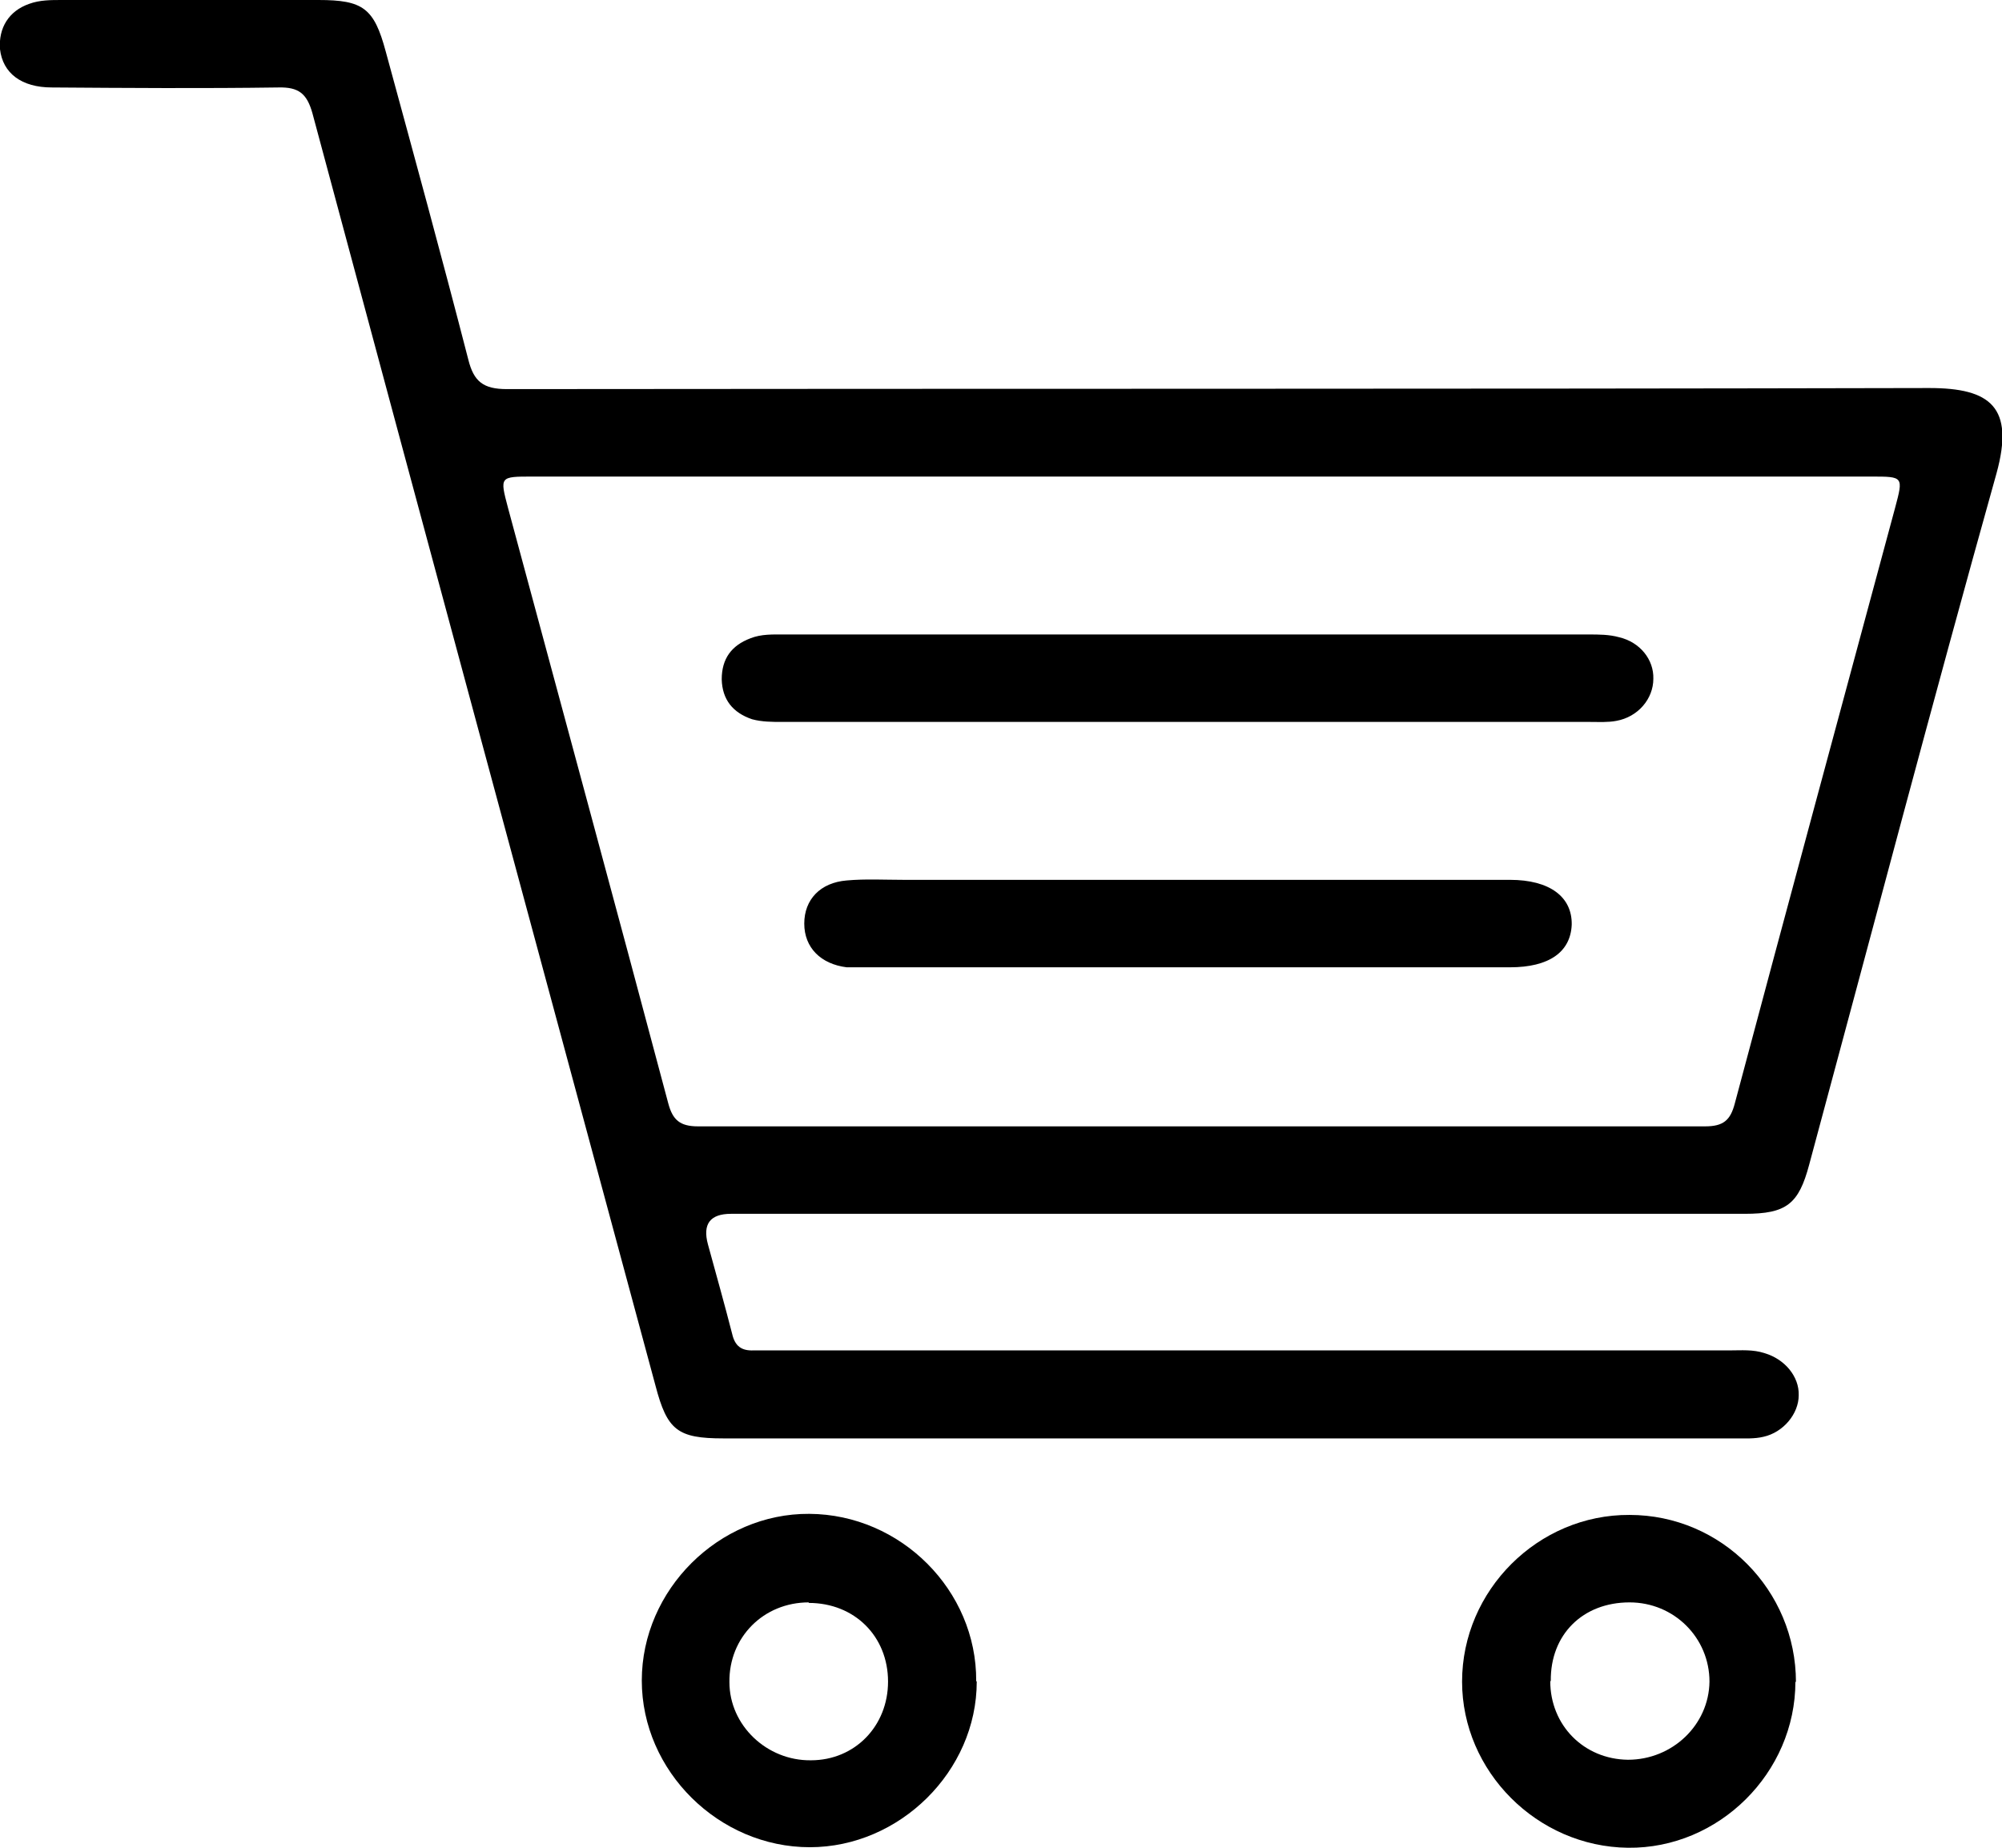
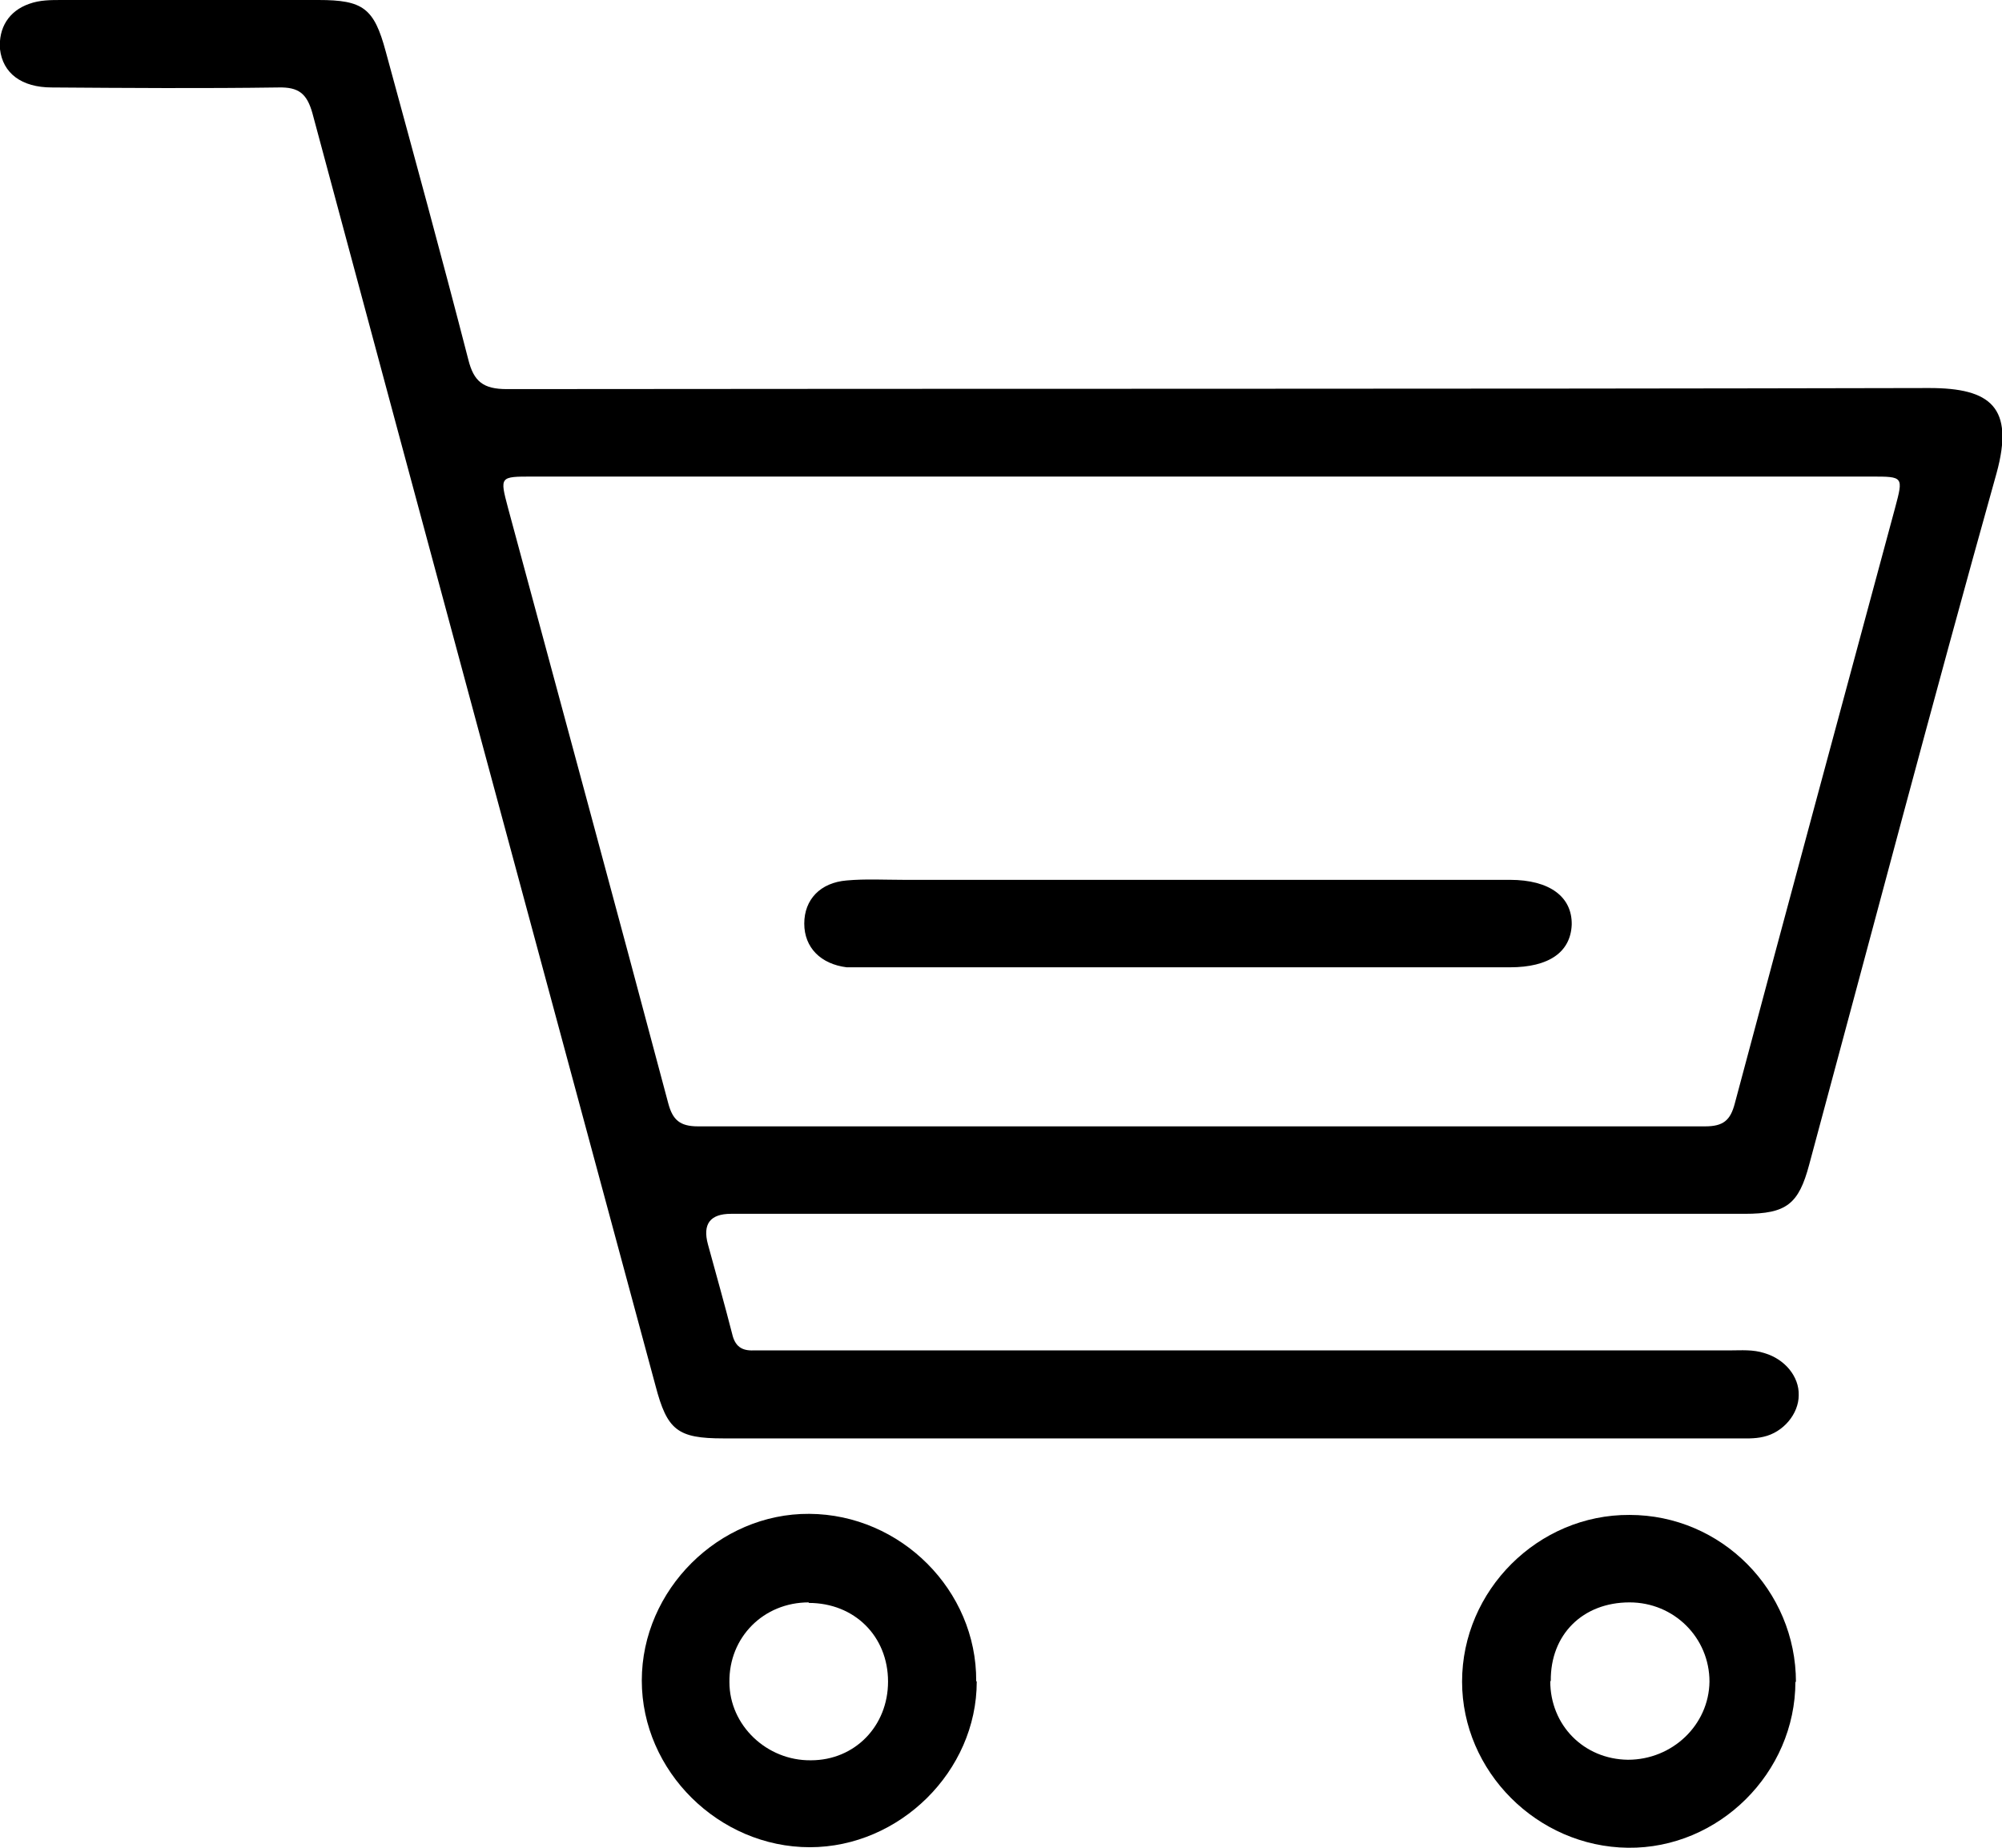
<svg xmlns="http://www.w3.org/2000/svg" width="26" height="24" viewBox="0 0 26 24" fill="none">
  <g clip-path="url(#clip0_1332_9188)">
    <path d="M15.948 18.683C13.766 18.683 11.576 18.683 9.394 18.683C8.8 18.683 8.665 18.577 8.514 18.002C7.026 12.493 5.538 6.985 4.057 1.469C3.985 1.214 3.878 1.129 3.613 1.136C2.633 1.15 1.653 1.143 0.673 1.136C0.279 1.136 0.036 0.951 0 0.639C-0.021 0.362 0.115 0.142 0.379 0.05C0.515 0 0.658 0 0.802 0C1.911 0 3.027 0 4.136 0C4.715 0 4.858 0.106 5.009 0.667C5.373 2.002 5.738 3.336 6.082 4.671C6.153 4.955 6.275 5.054 6.583 5.054C12.743 5.047 18.896 5.054 25.056 5.04C25.85 5.04 26.165 5.288 25.929 6.147C25.092 9.136 24.305 12.131 23.496 15.127C23.36 15.638 23.203 15.766 22.659 15.766C18.273 15.766 13.88 15.766 9.494 15.766C9.223 15.766 9.122 15.898 9.194 16.163C9.301 16.554 9.409 16.937 9.509 17.327C9.545 17.484 9.63 17.547 9.788 17.54C9.881 17.54 9.974 17.54 10.067 17.54C14.202 17.54 18.338 17.54 22.466 17.54C22.616 17.54 22.766 17.526 22.917 17.576C23.181 17.654 23.367 17.881 23.36 18.122C23.36 18.364 23.16 18.605 22.902 18.662C22.788 18.69 22.659 18.683 22.537 18.683C20.341 18.683 18.152 18.683 15.955 18.683H15.948ZM15.612 6.19C12.714 6.19 9.809 6.19 6.912 6.19C6.49 6.19 6.49 6.19 6.597 6.595C7.291 9.171 7.992 11.748 8.679 14.332C8.736 14.545 8.829 14.63 9.065 14.63C13.422 14.63 17.78 14.63 22.144 14.63C22.38 14.63 22.473 14.552 22.53 14.332C23.217 11.755 23.918 9.171 24.612 6.595C24.72 6.19 24.72 6.19 24.305 6.19C21.407 6.19 18.502 6.19 15.604 6.19H15.612Z" fill="black" />
    <path d="M23.317 21.842C23.317 23.027 22.322 24.014 21.142 24C19.961 23.986 18.988 23.006 18.988 21.842C18.988 20.656 19.976 19.67 21.163 19.677C22.358 19.677 23.324 20.656 23.324 21.849L23.317 21.842ZM20.133 21.835C20.133 22.41 20.57 22.85 21.142 22.857C21.721 22.857 22.194 22.403 22.201 21.842C22.201 21.274 21.743 20.813 21.163 20.813C20.555 20.813 20.133 21.231 20.14 21.835H20.133Z" fill="black" />
    <path d="M12.685 21.842C12.685 23.006 11.683 23.993 10.517 23.993C9.337 23.993 8.335 23.006 8.335 21.828C8.335 20.649 9.337 19.655 10.51 19.663C11.698 19.67 12.685 20.656 12.678 21.835L12.685 21.842ZM10.503 20.813C9.916 20.813 9.465 21.267 9.473 21.849C9.473 22.41 9.959 22.871 10.531 22.864C11.104 22.864 11.533 22.417 11.533 21.842C11.533 21.253 11.097 20.82 10.503 20.82V20.813Z" fill="black" />
-     <path d="M15.412 9.377C13.659 9.377 11.913 9.377 10.16 9.377C10.031 9.377 9.895 9.377 9.767 9.342C9.516 9.257 9.38 9.086 9.373 8.824C9.373 8.554 9.502 8.383 9.745 8.291C9.888 8.234 10.038 8.241 10.189 8.241C13.673 8.241 17.15 8.241 20.634 8.241C20.763 8.241 20.899 8.241 21.028 8.277C21.3 8.341 21.479 8.568 21.472 8.816C21.472 9.079 21.271 9.313 20.992 9.363C20.885 9.384 20.77 9.377 20.656 9.377C18.903 9.377 17.157 9.377 15.404 9.377H15.412Z" fill="black" />
    <path d="M15.432 11.428C16.827 11.428 18.215 11.428 19.61 11.428C20.126 11.428 20.419 11.649 20.412 12.011C20.397 12.366 20.118 12.564 19.61 12.564C16.813 12.564 14.023 12.564 11.225 12.564C11.146 12.564 11.075 12.564 10.996 12.564C10.66 12.522 10.445 12.309 10.445 11.996C10.445 11.684 10.653 11.464 10.996 11.436C11.239 11.414 11.483 11.428 11.733 11.428C12.964 11.428 14.201 11.428 15.432 11.428Z" fill="black" />
  </g>
  <defs>
    <clipPath id="clip0_1332_9188">
      <rect width="26" height="24" fill="white" />
    </clipPath>
  </defs>
</svg>